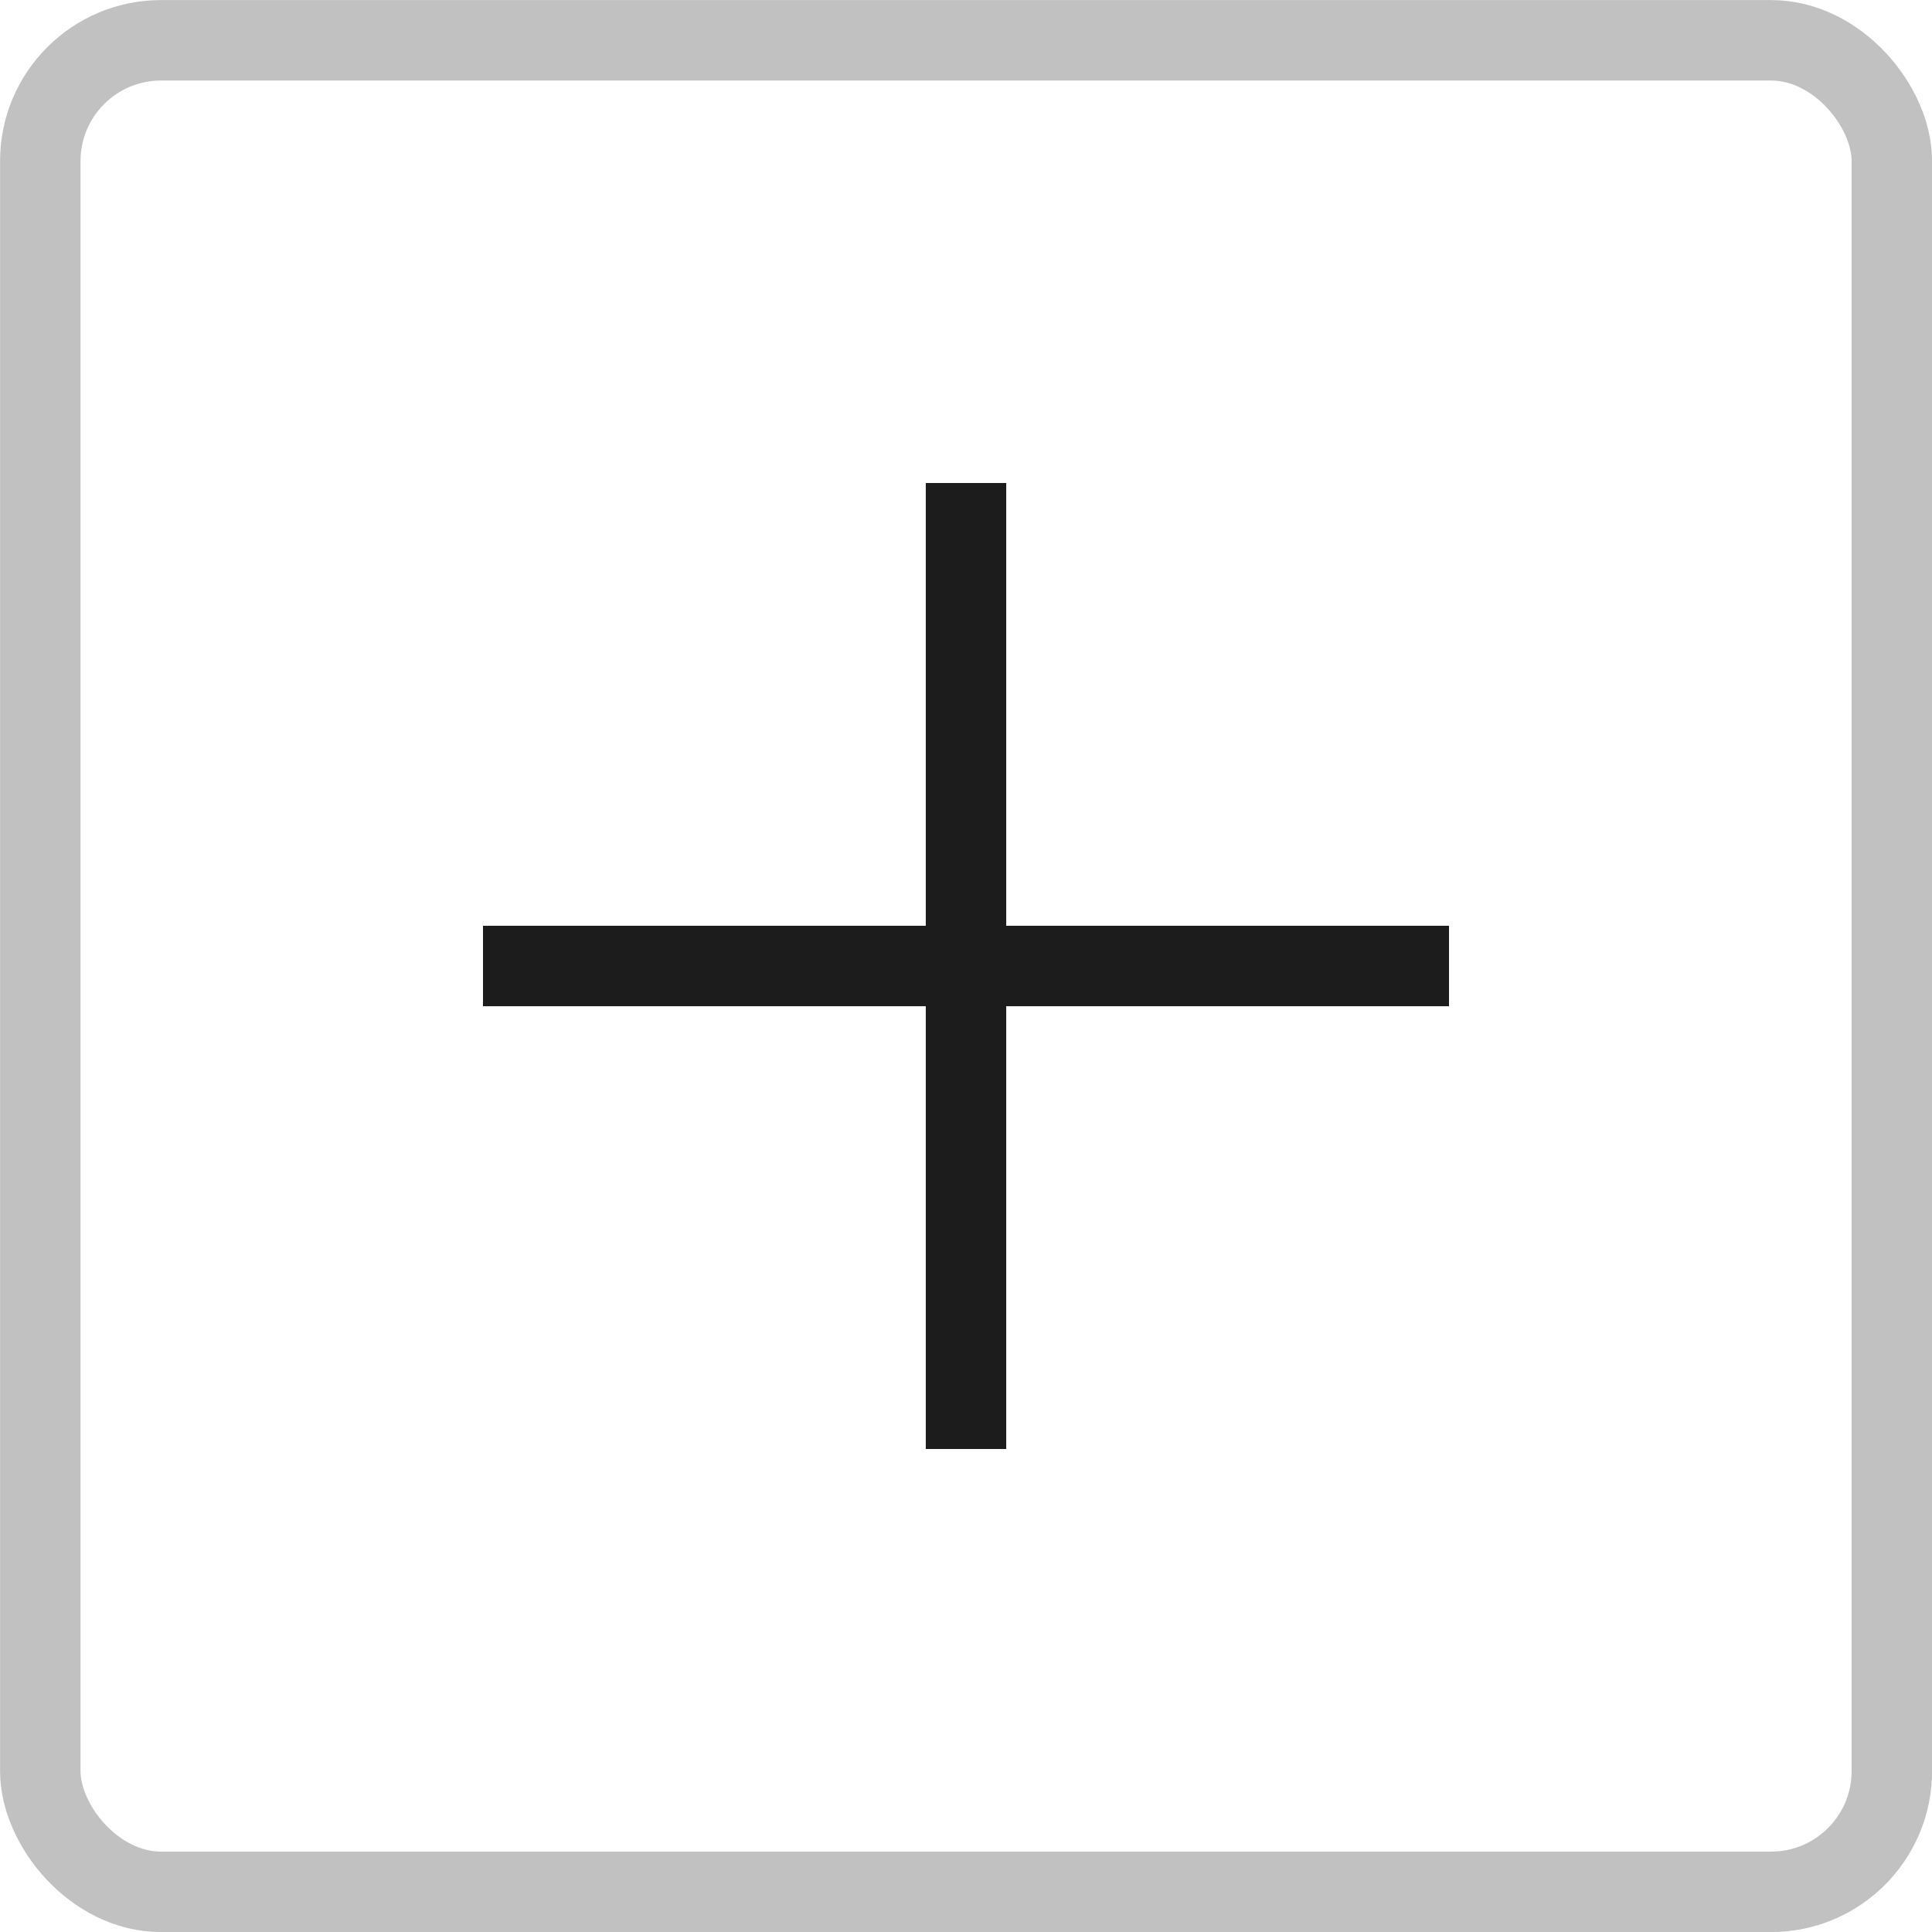
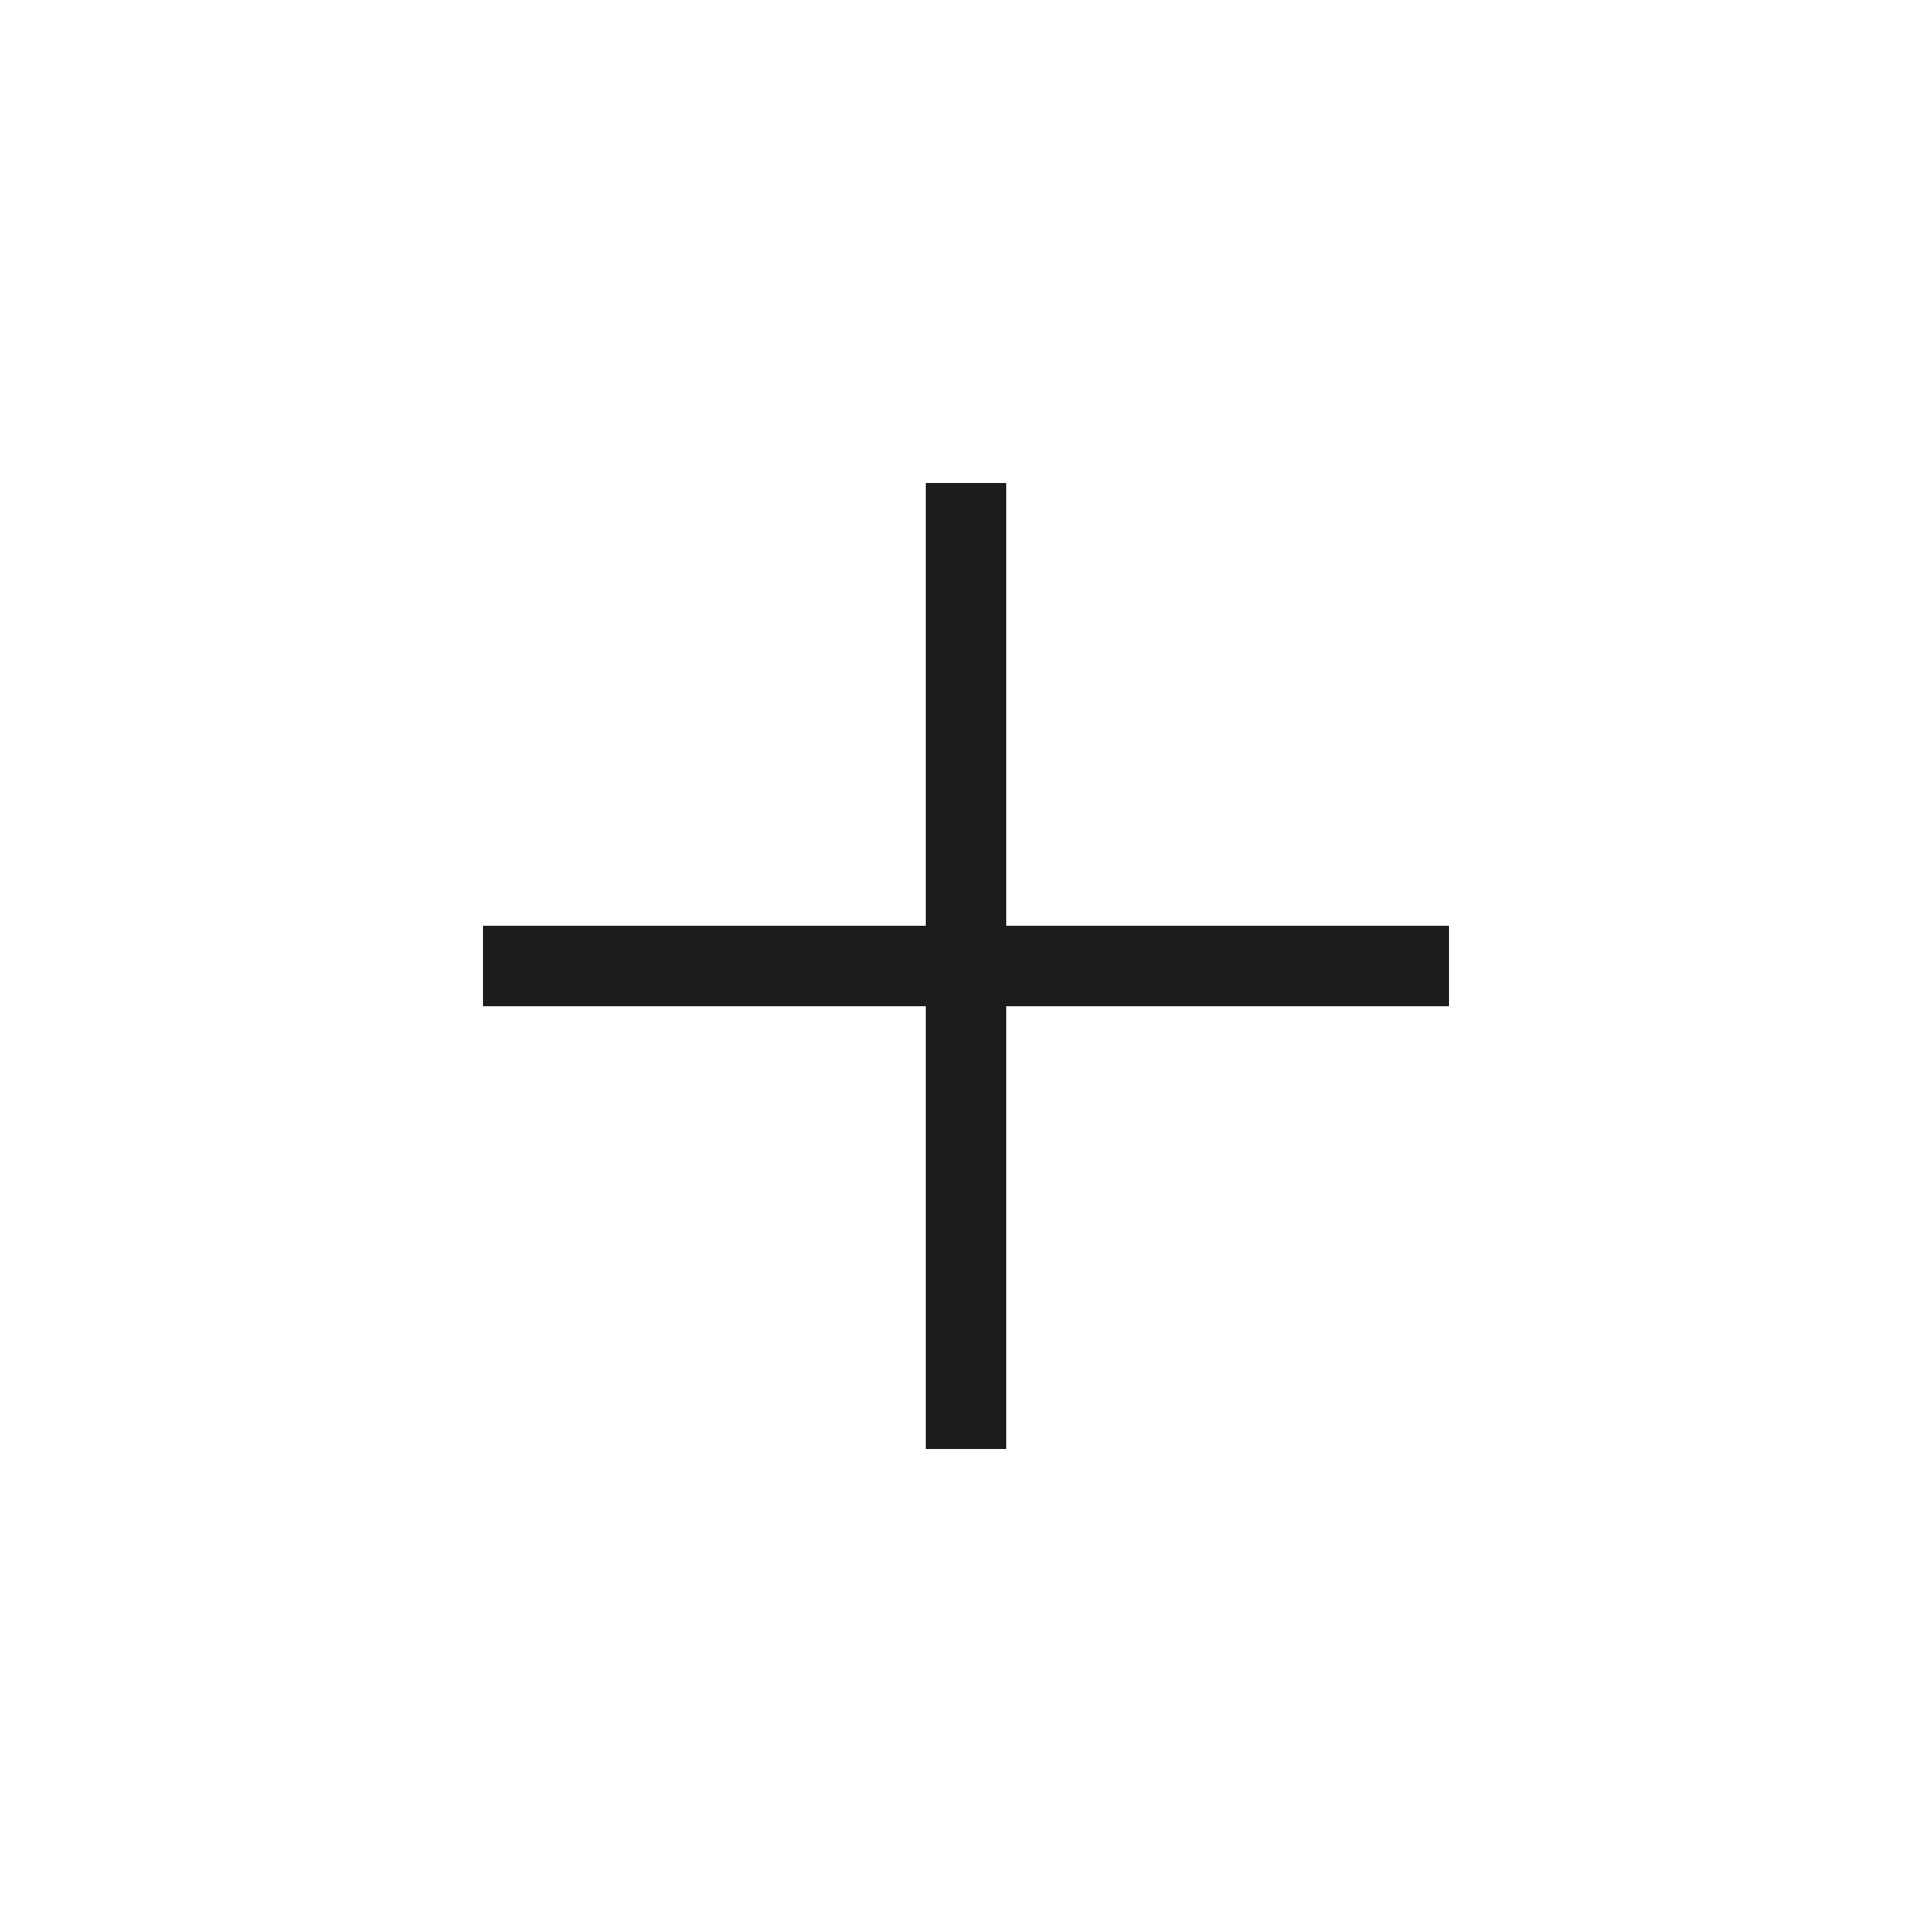
<svg xmlns="http://www.w3.org/2000/svg" width="14" height="14" viewBox="0 0 14 14" fill="none">
-   <rect x="0.292" y="0.292" width="13.417" height="13.417" rx="0.875" stroke="#C1C1C1" stroke-width="0.583" />
  <path d="M3.5 7H10.5" stroke="#1C1C1C" stroke-width="0.583" />
  <path d="M7 10.5V3.5" stroke="#1C1C1C" stroke-width="0.583" />
</svg>